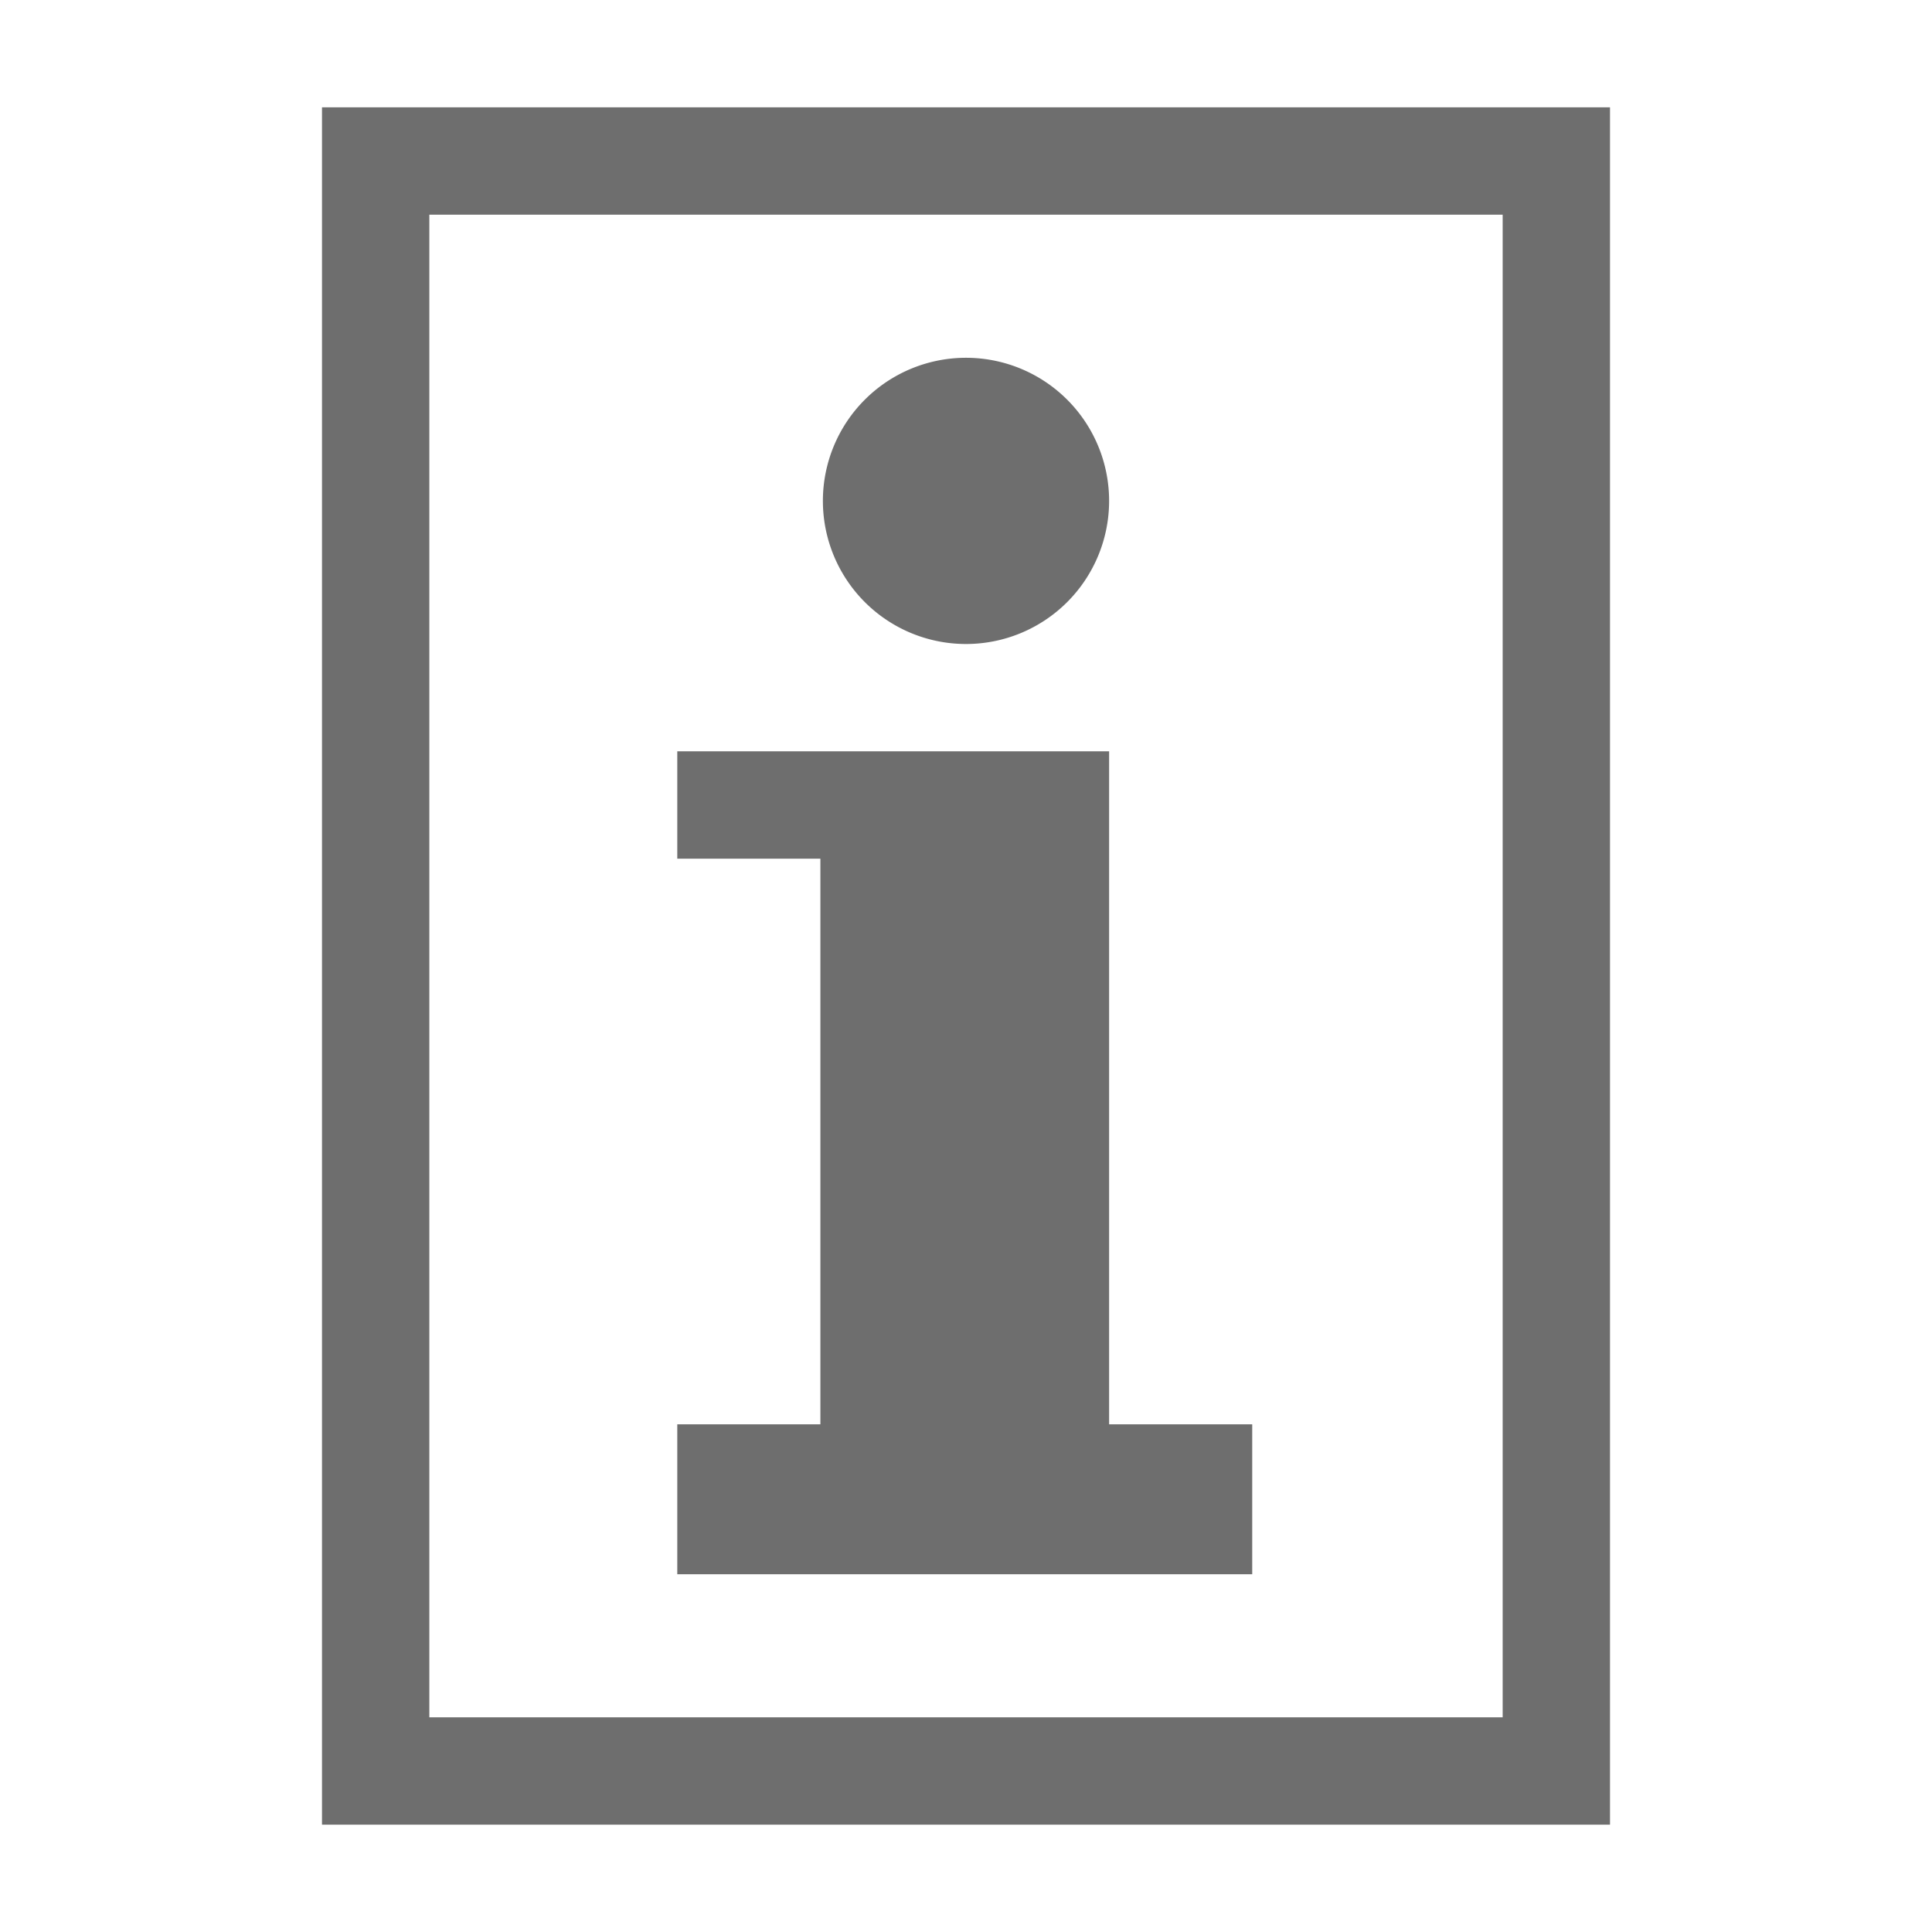
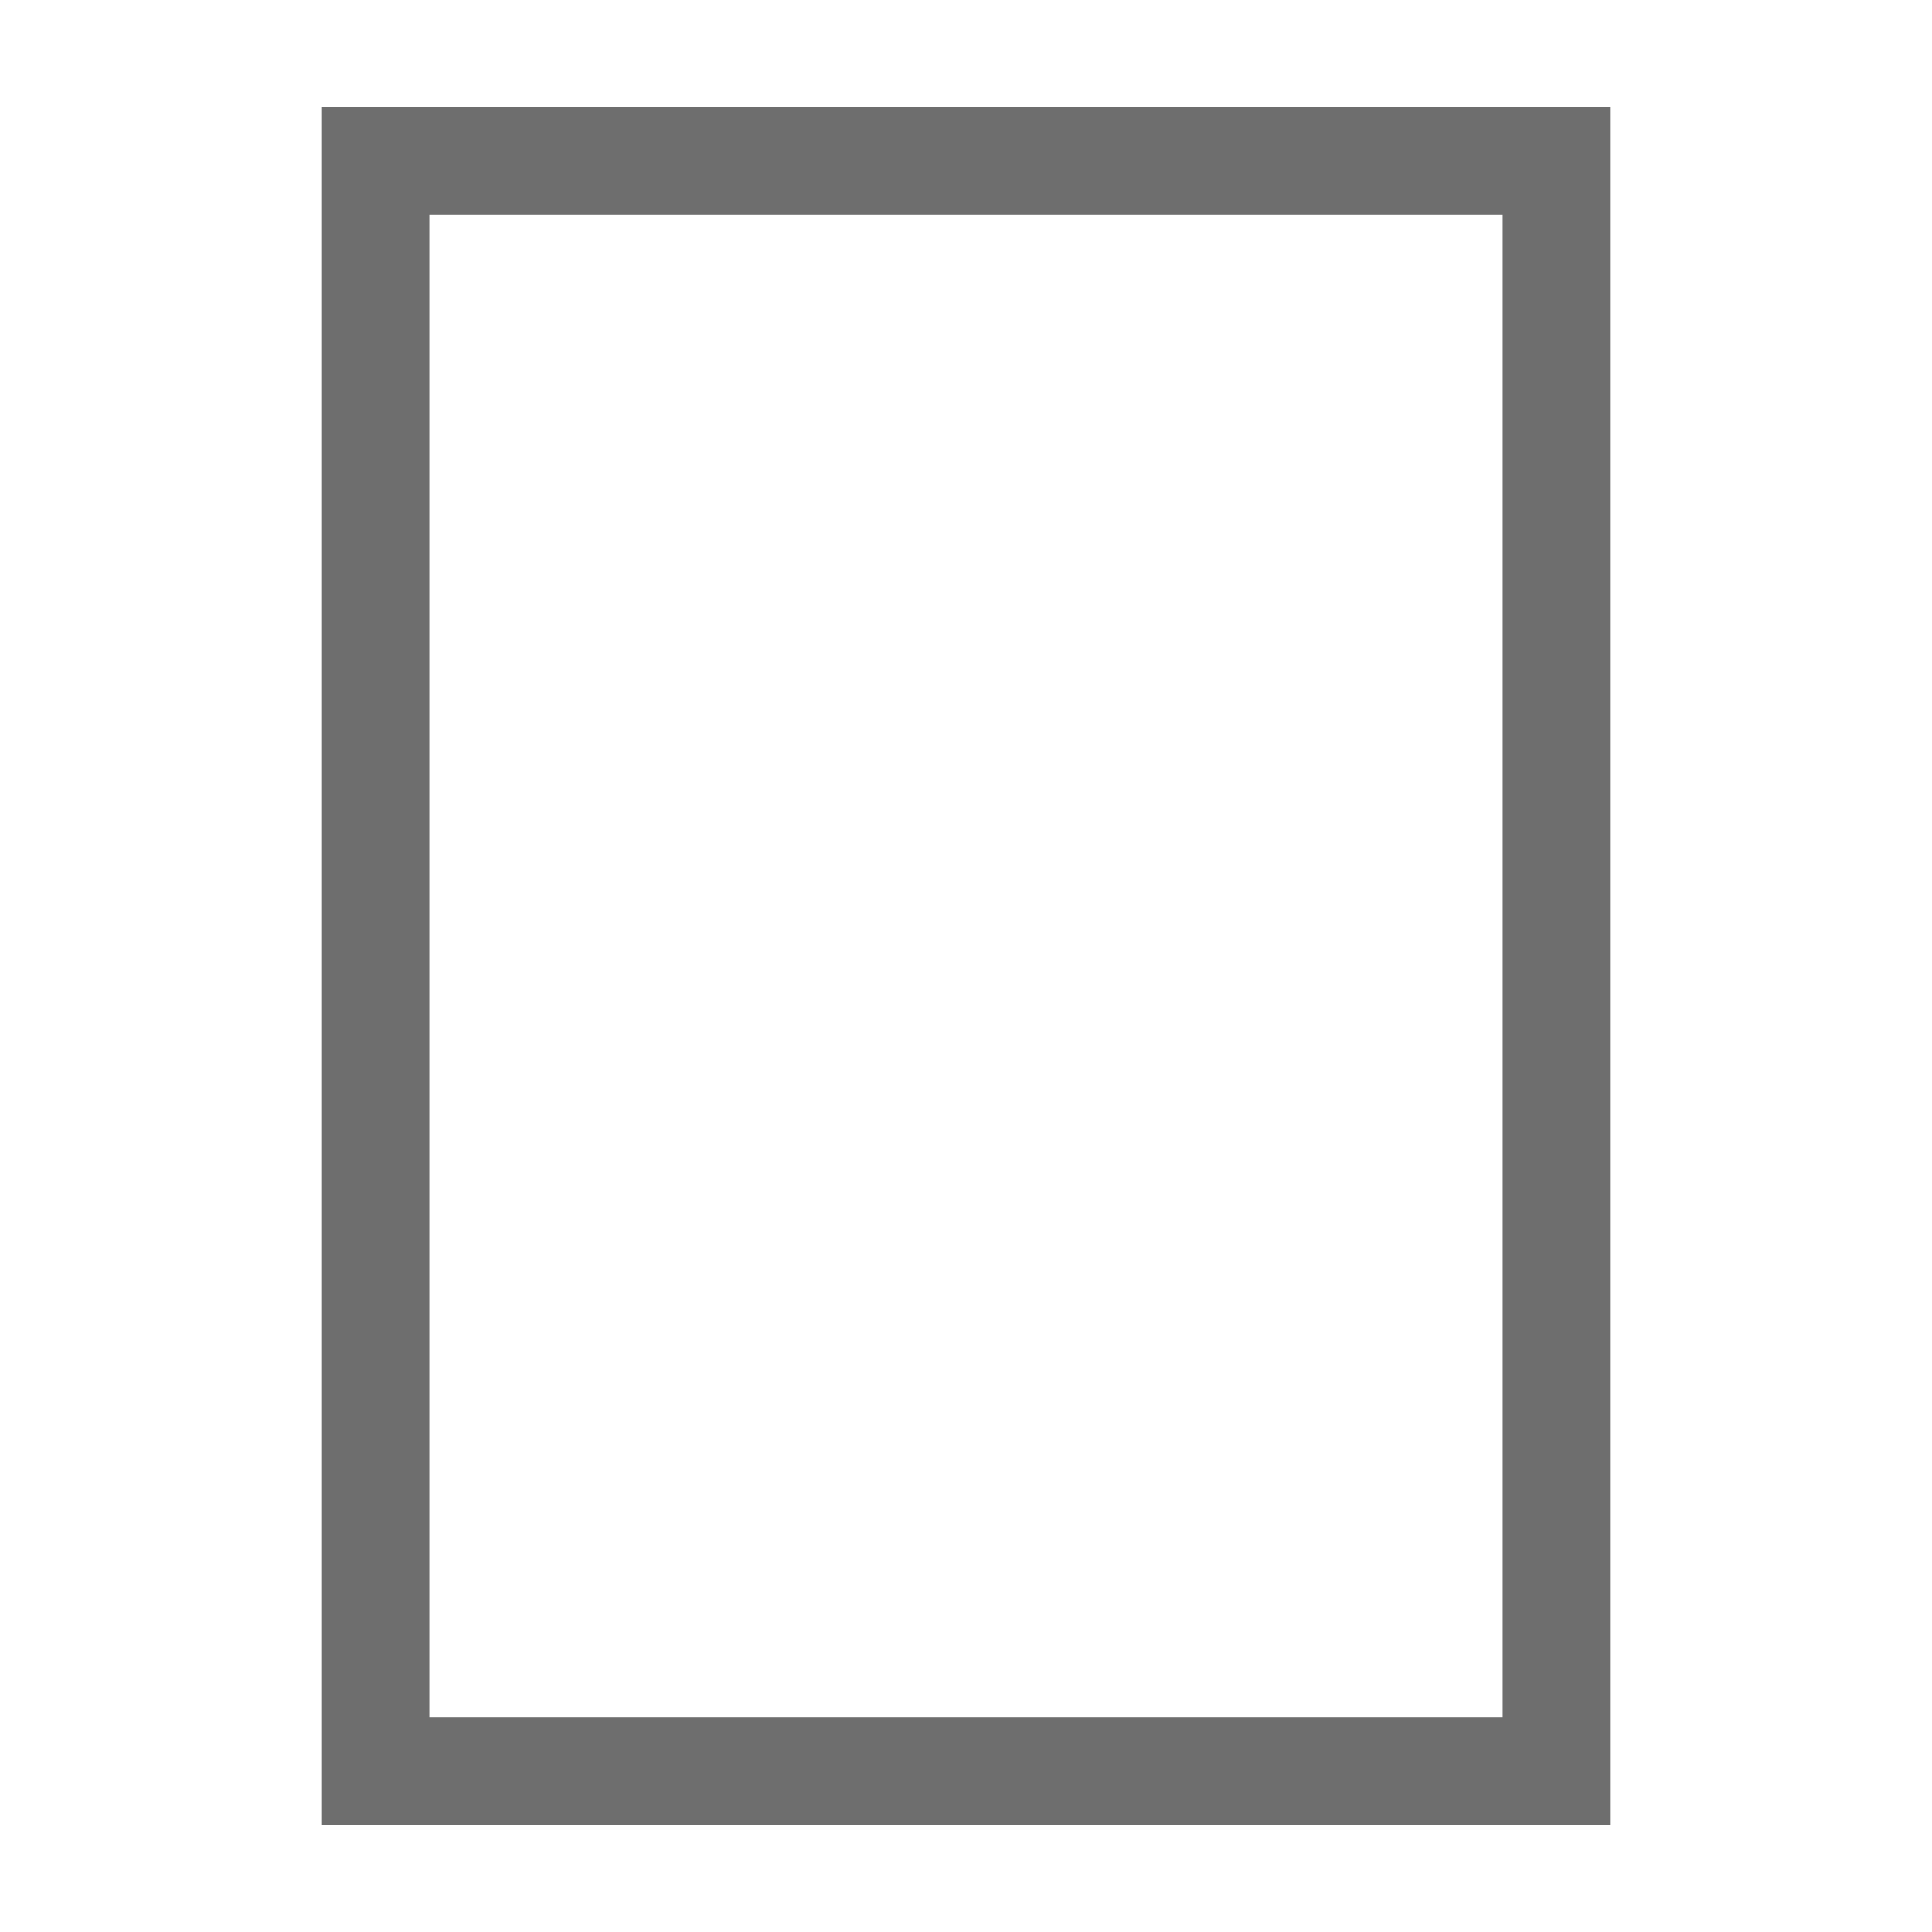
<svg xmlns="http://www.w3.org/2000/svg" width="16" height="16" viewBox="0 0 54 54">
  <defs>
    <style>.a{fill:#6e6e6e;}</style>
  </defs>
  <path class="a" d="M42,6V48H12V6H42m3-3H9V51H45V3Z" />
-   <path class="a" d="M27,18a4,4,0,1,0-4-4A4,4,0,0,0,27,18Zm4,21.81V21H18.93v3h4V39.81h-4V44H35V39.81Z" />
</svg>